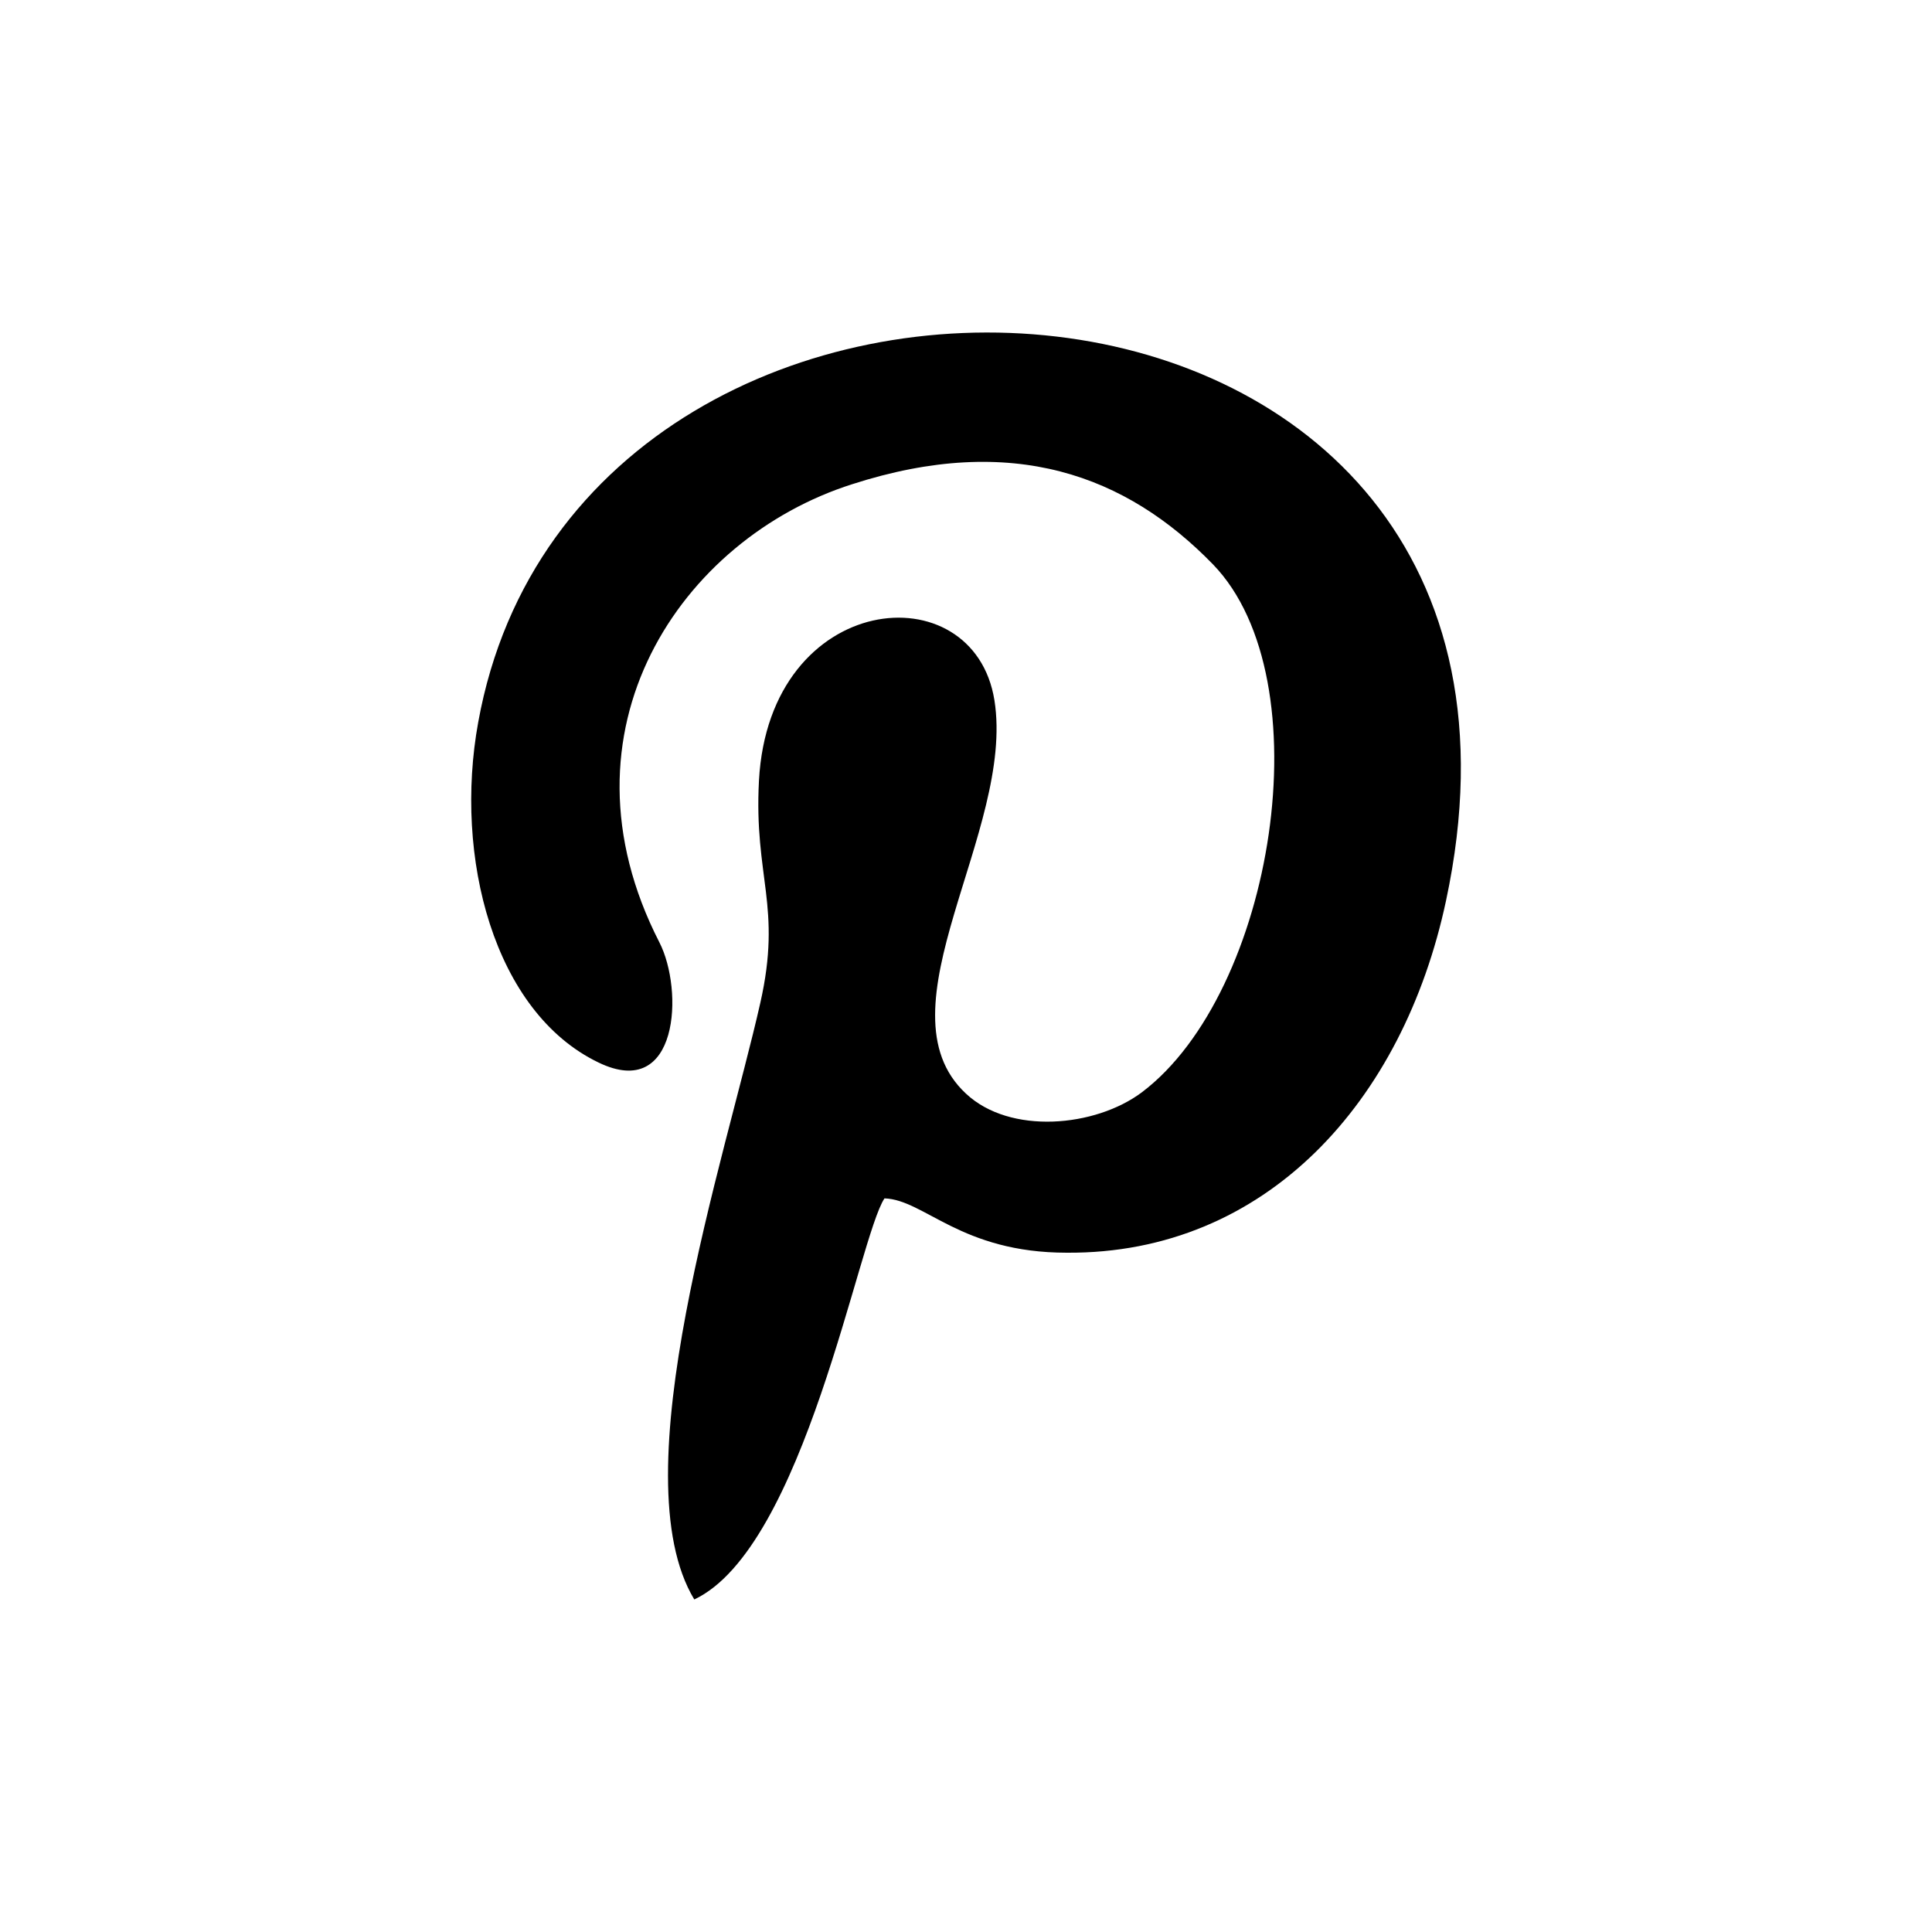
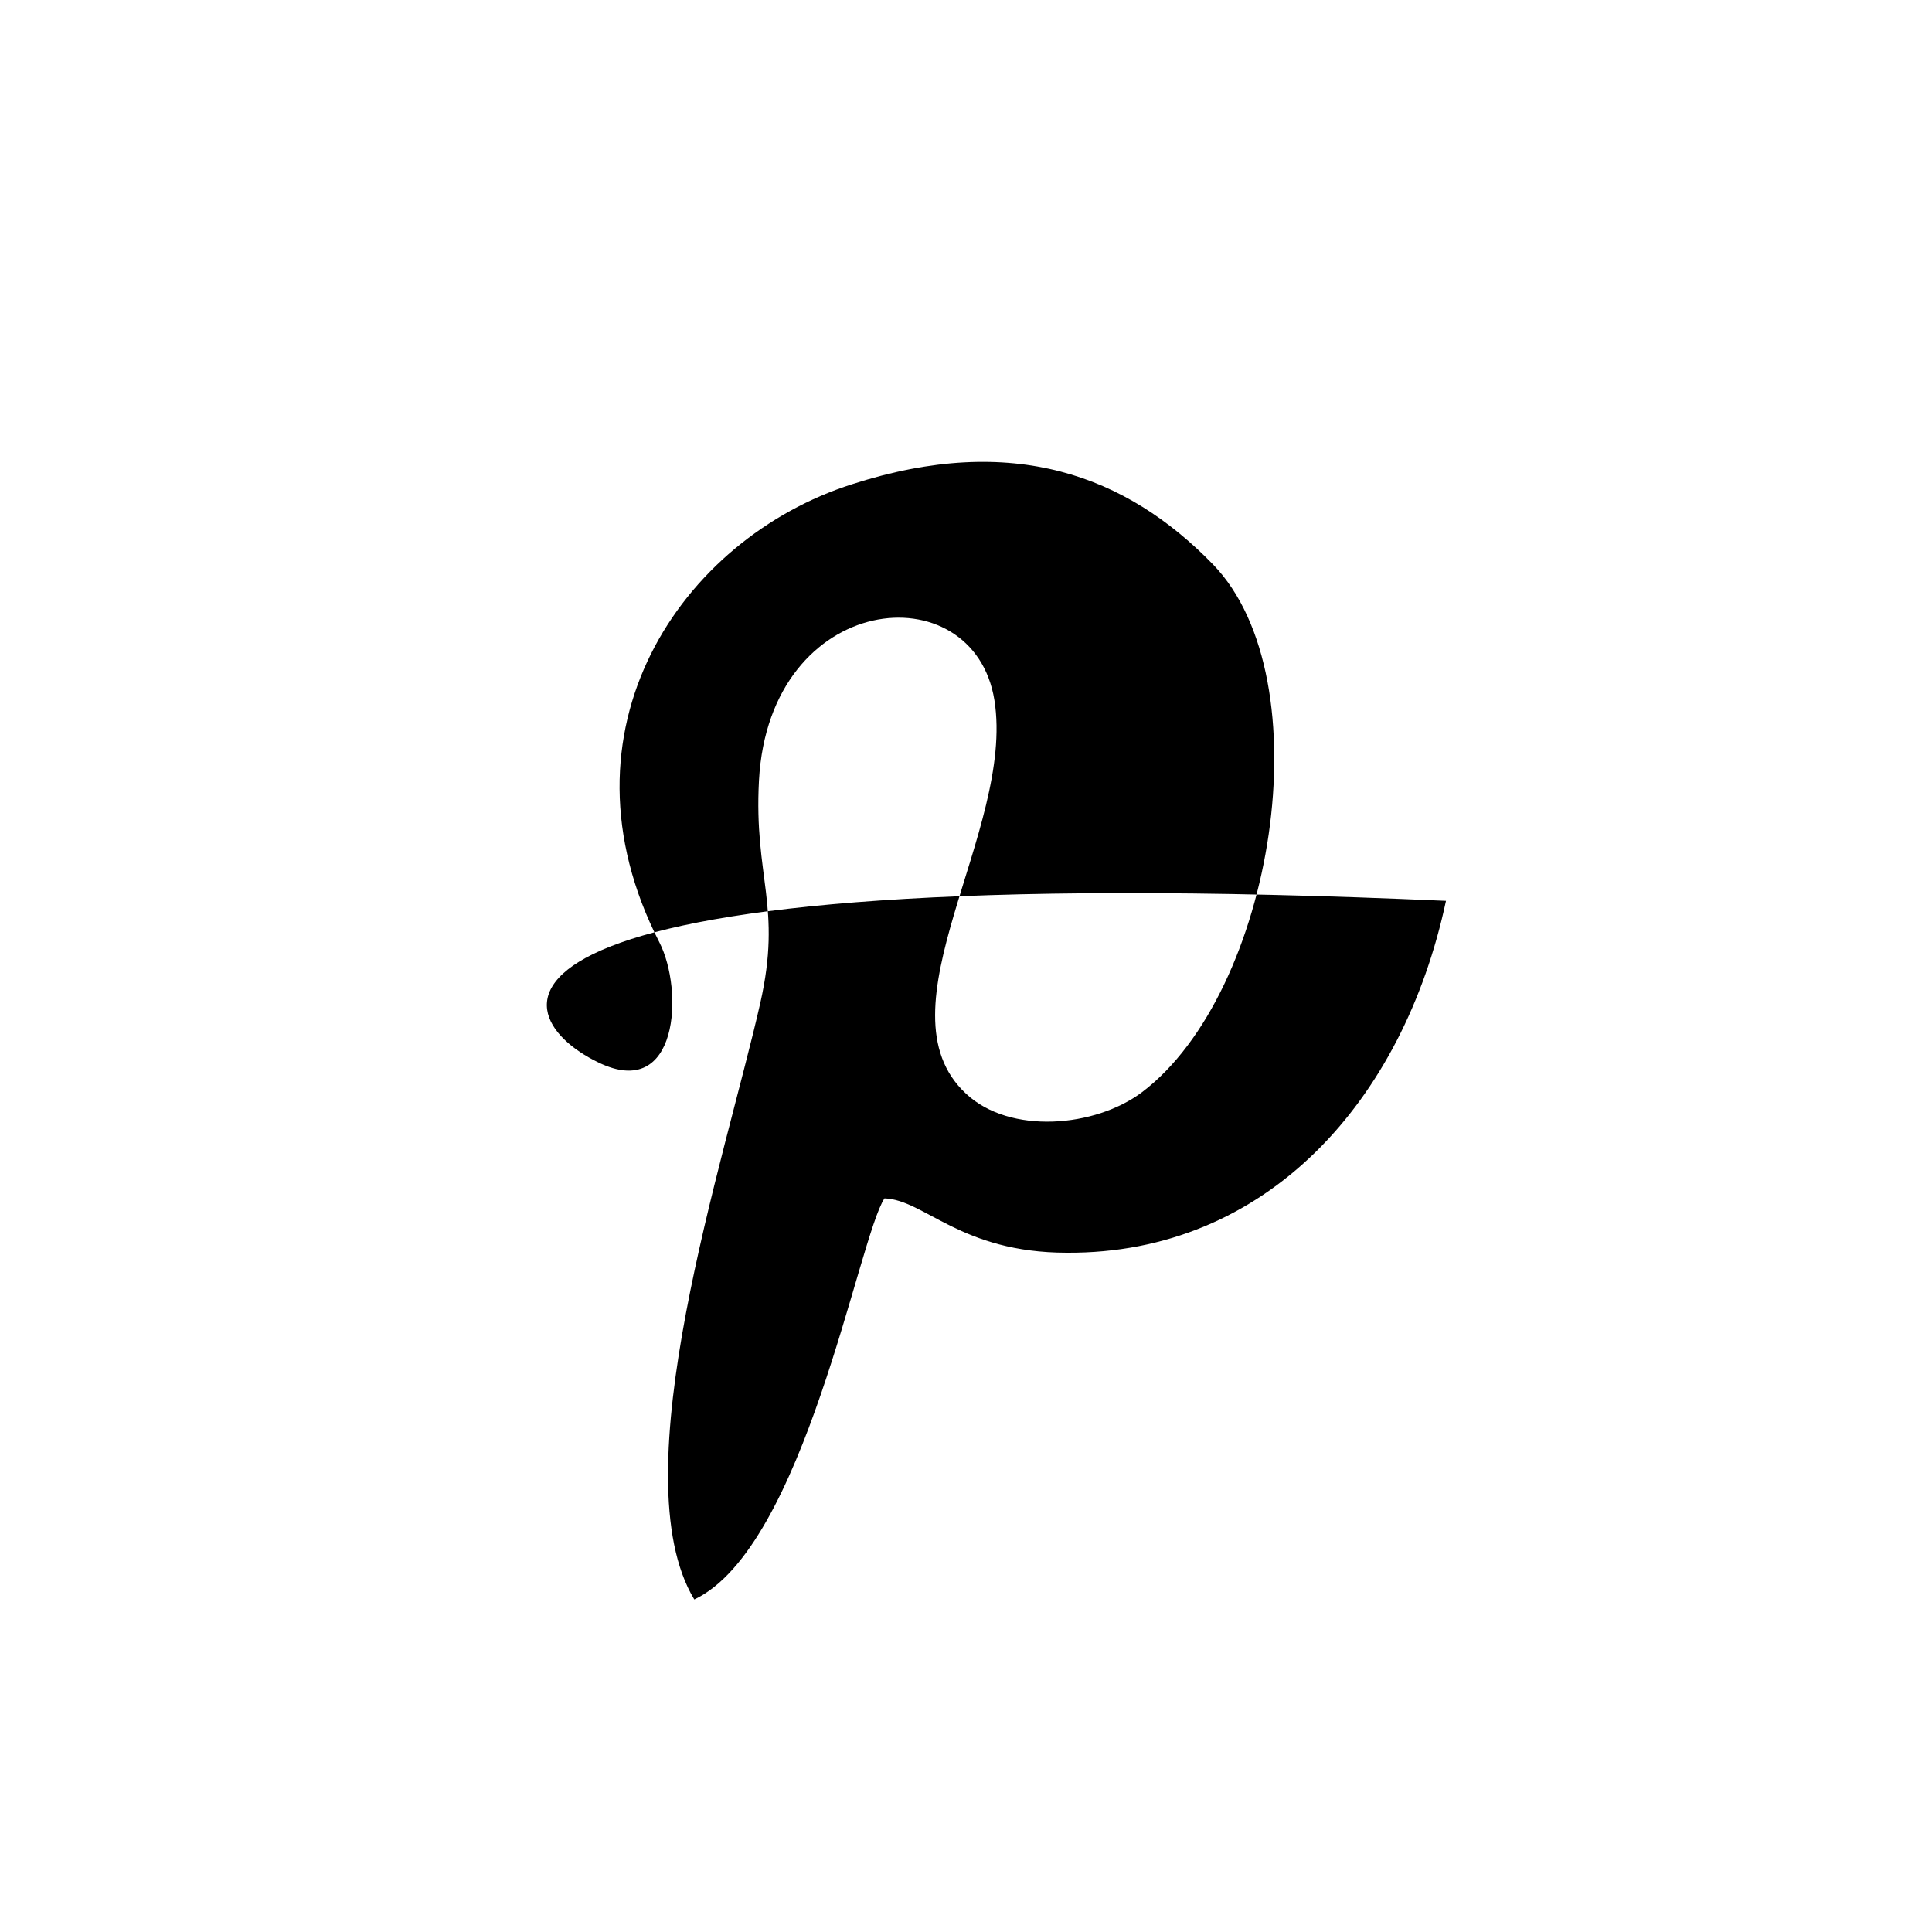
<svg xmlns="http://www.w3.org/2000/svg" width="25" height="25" viewBox="0 0 25 25" fill="none">
-   <path fill-rule="evenodd" clip-rule="evenodd" d="M11.445 15.507C11.964 15.524 12.432 16.21 13.805 16.21C16.384 16.227 18.158 14.252 18.711 11.657C20.636 2.666 7.527 1.947 6.188 9.346C5.87 11.088 6.389 13.097 7.745 13.749C8.783 14.252 8.85 12.812 8.532 12.193C7.125 9.447 8.816 6.969 11.026 6.266C13.102 5.596 14.575 6.149 15.697 7.304C17.137 8.794 16.484 12.845 14.776 14.134C14.174 14.586 13.069 14.687 12.499 14.151C11.328 13.063 13.136 10.753 12.868 9.062C12.6 7.388 9.955 7.639 9.821 10.1C9.754 11.355 10.122 11.724 9.838 12.979C9.385 14.988 8.013 19.09 8.984 20.697C10.407 20.028 11.11 16.01 11.445 15.507Z" fill="black" />
+   <path fill-rule="evenodd" clip-rule="evenodd" d="M11.445 15.507C11.964 15.524 12.432 16.21 13.805 16.21C16.384 16.227 18.158 14.252 18.711 11.657C5.87 11.088 6.389 13.097 7.745 13.749C8.783 14.252 8.85 12.812 8.532 12.193C7.125 9.447 8.816 6.969 11.026 6.266C13.102 5.596 14.575 6.149 15.697 7.304C17.137 8.794 16.484 12.845 14.776 14.134C14.174 14.586 13.069 14.687 12.499 14.151C11.328 13.063 13.136 10.753 12.868 9.062C12.6 7.388 9.955 7.639 9.821 10.1C9.754 11.355 10.122 11.724 9.838 12.979C9.385 14.988 8.013 19.09 8.984 20.697C10.407 20.028 11.11 16.01 11.445 15.507Z" fill="black" />
</svg>